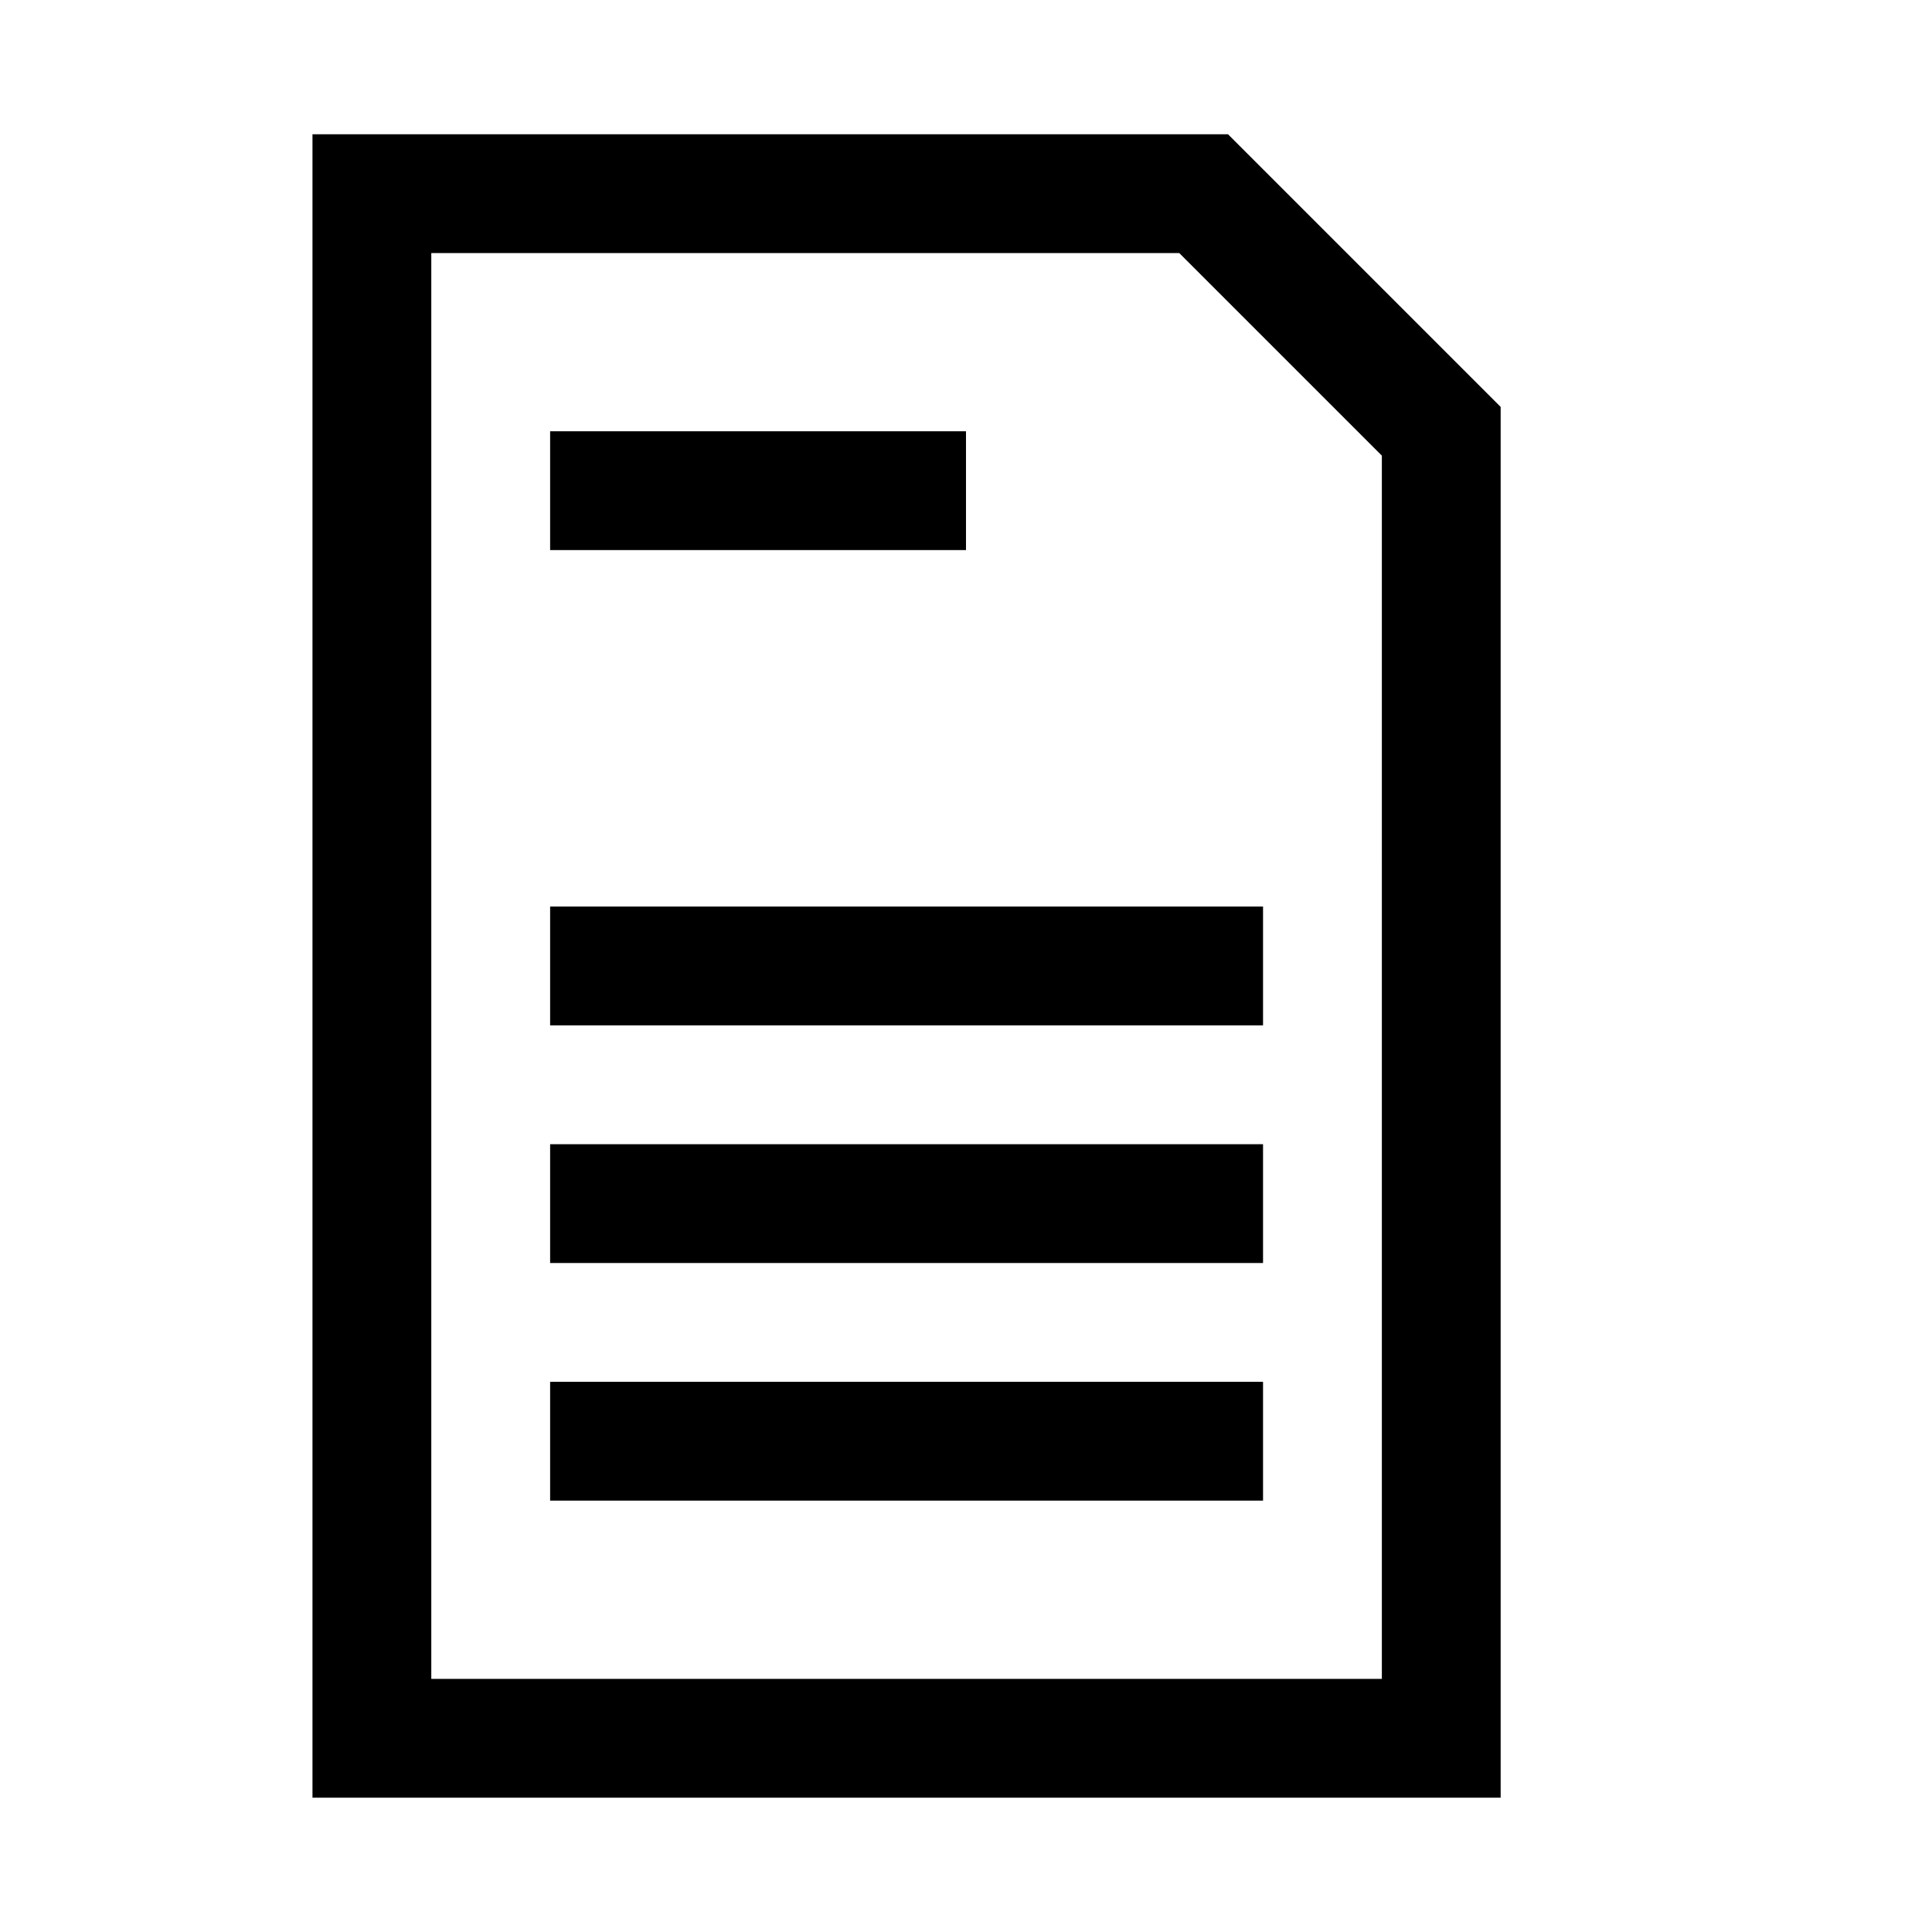
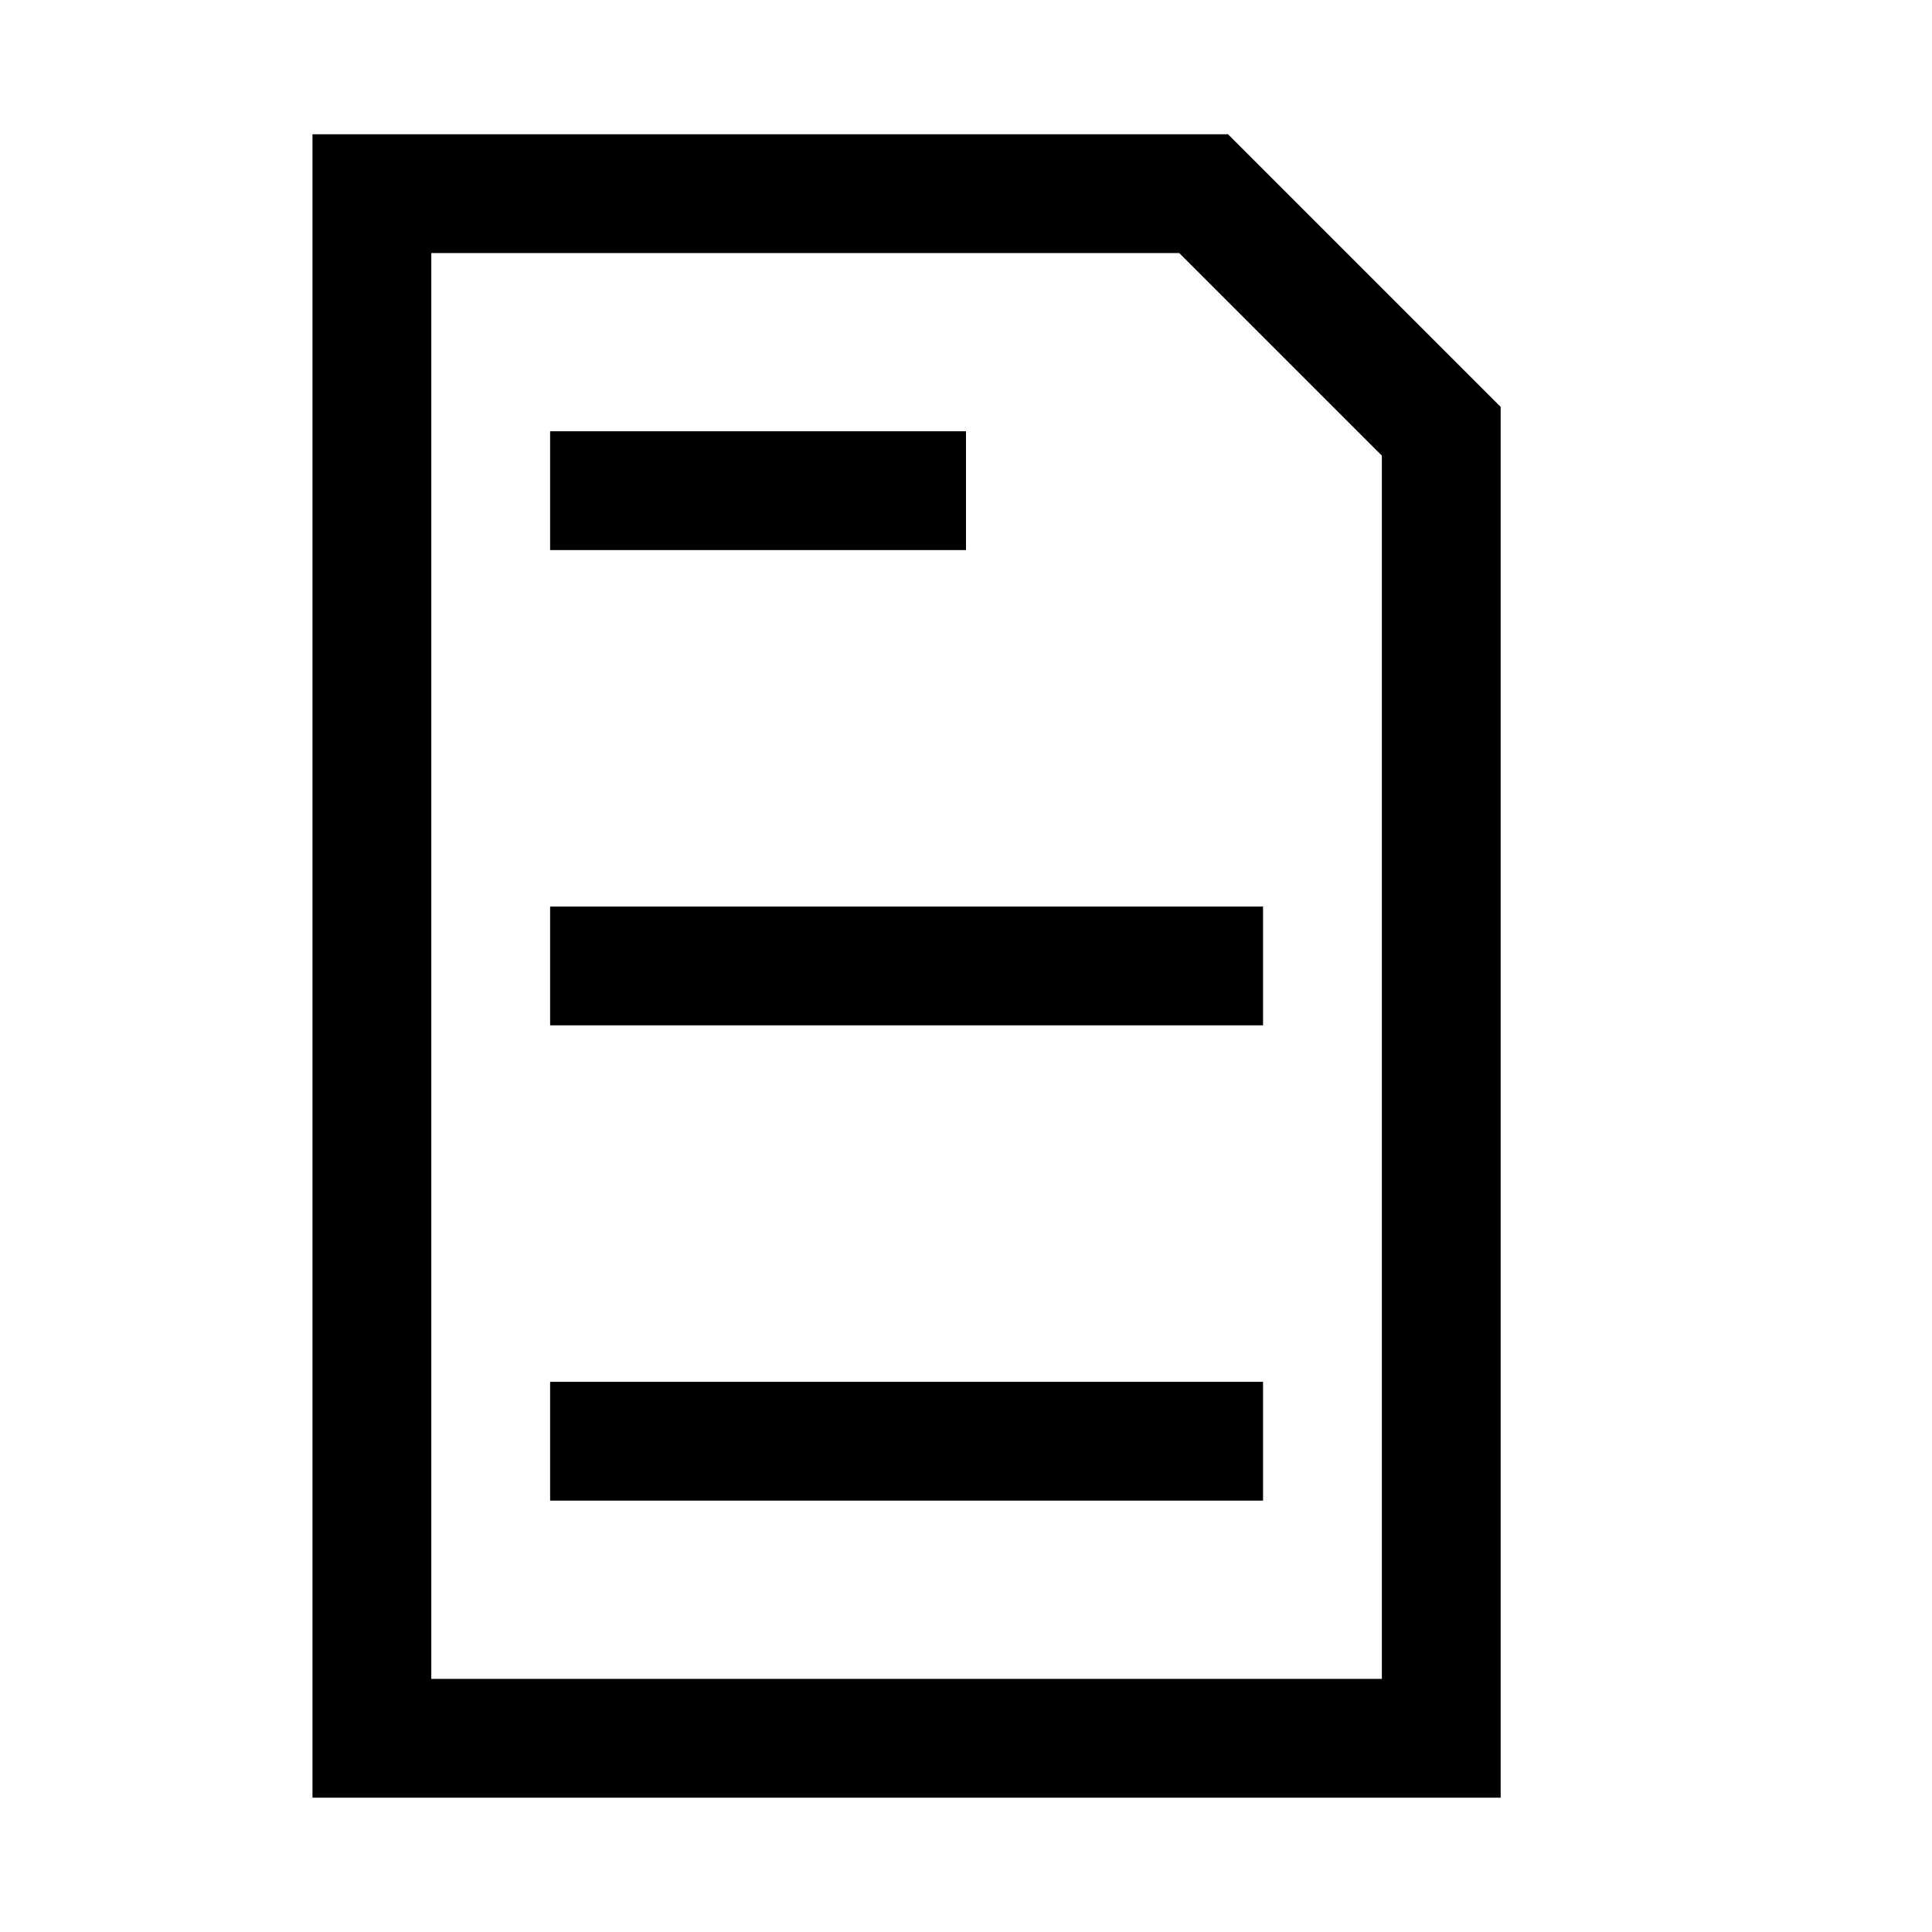
<svg xmlns="http://www.w3.org/2000/svg" fill="#000000" width="800px" height="800px" version="1.1" viewBox="144 144 512 512">
-   <path d="m469.43 179.58h-242.62v440.83h314.88v-368.57zm40.777 409.34h-251.91v-377.86h198.22l53.688 53.688zm-110.21-299.14h-110.21v-31.488h110.21zm-110.21 94.465h188.93v31.488h-188.93zm0 62.977h188.93v31.488h-188.93zm0 62.977h188.93v31.488h-188.93z" />
+   <path d="m469.43 179.58h-242.62v440.83h314.88v-368.57zm40.777 409.34h-251.91v-377.86h198.22l53.688 53.688zm-110.21-299.14h-110.21v-31.488h110.21zm-110.21 94.465h188.93v31.488h-188.93zm0 62.977h188.93h-188.93zm0 62.977h188.93v31.488h-188.93z" />
</svg>